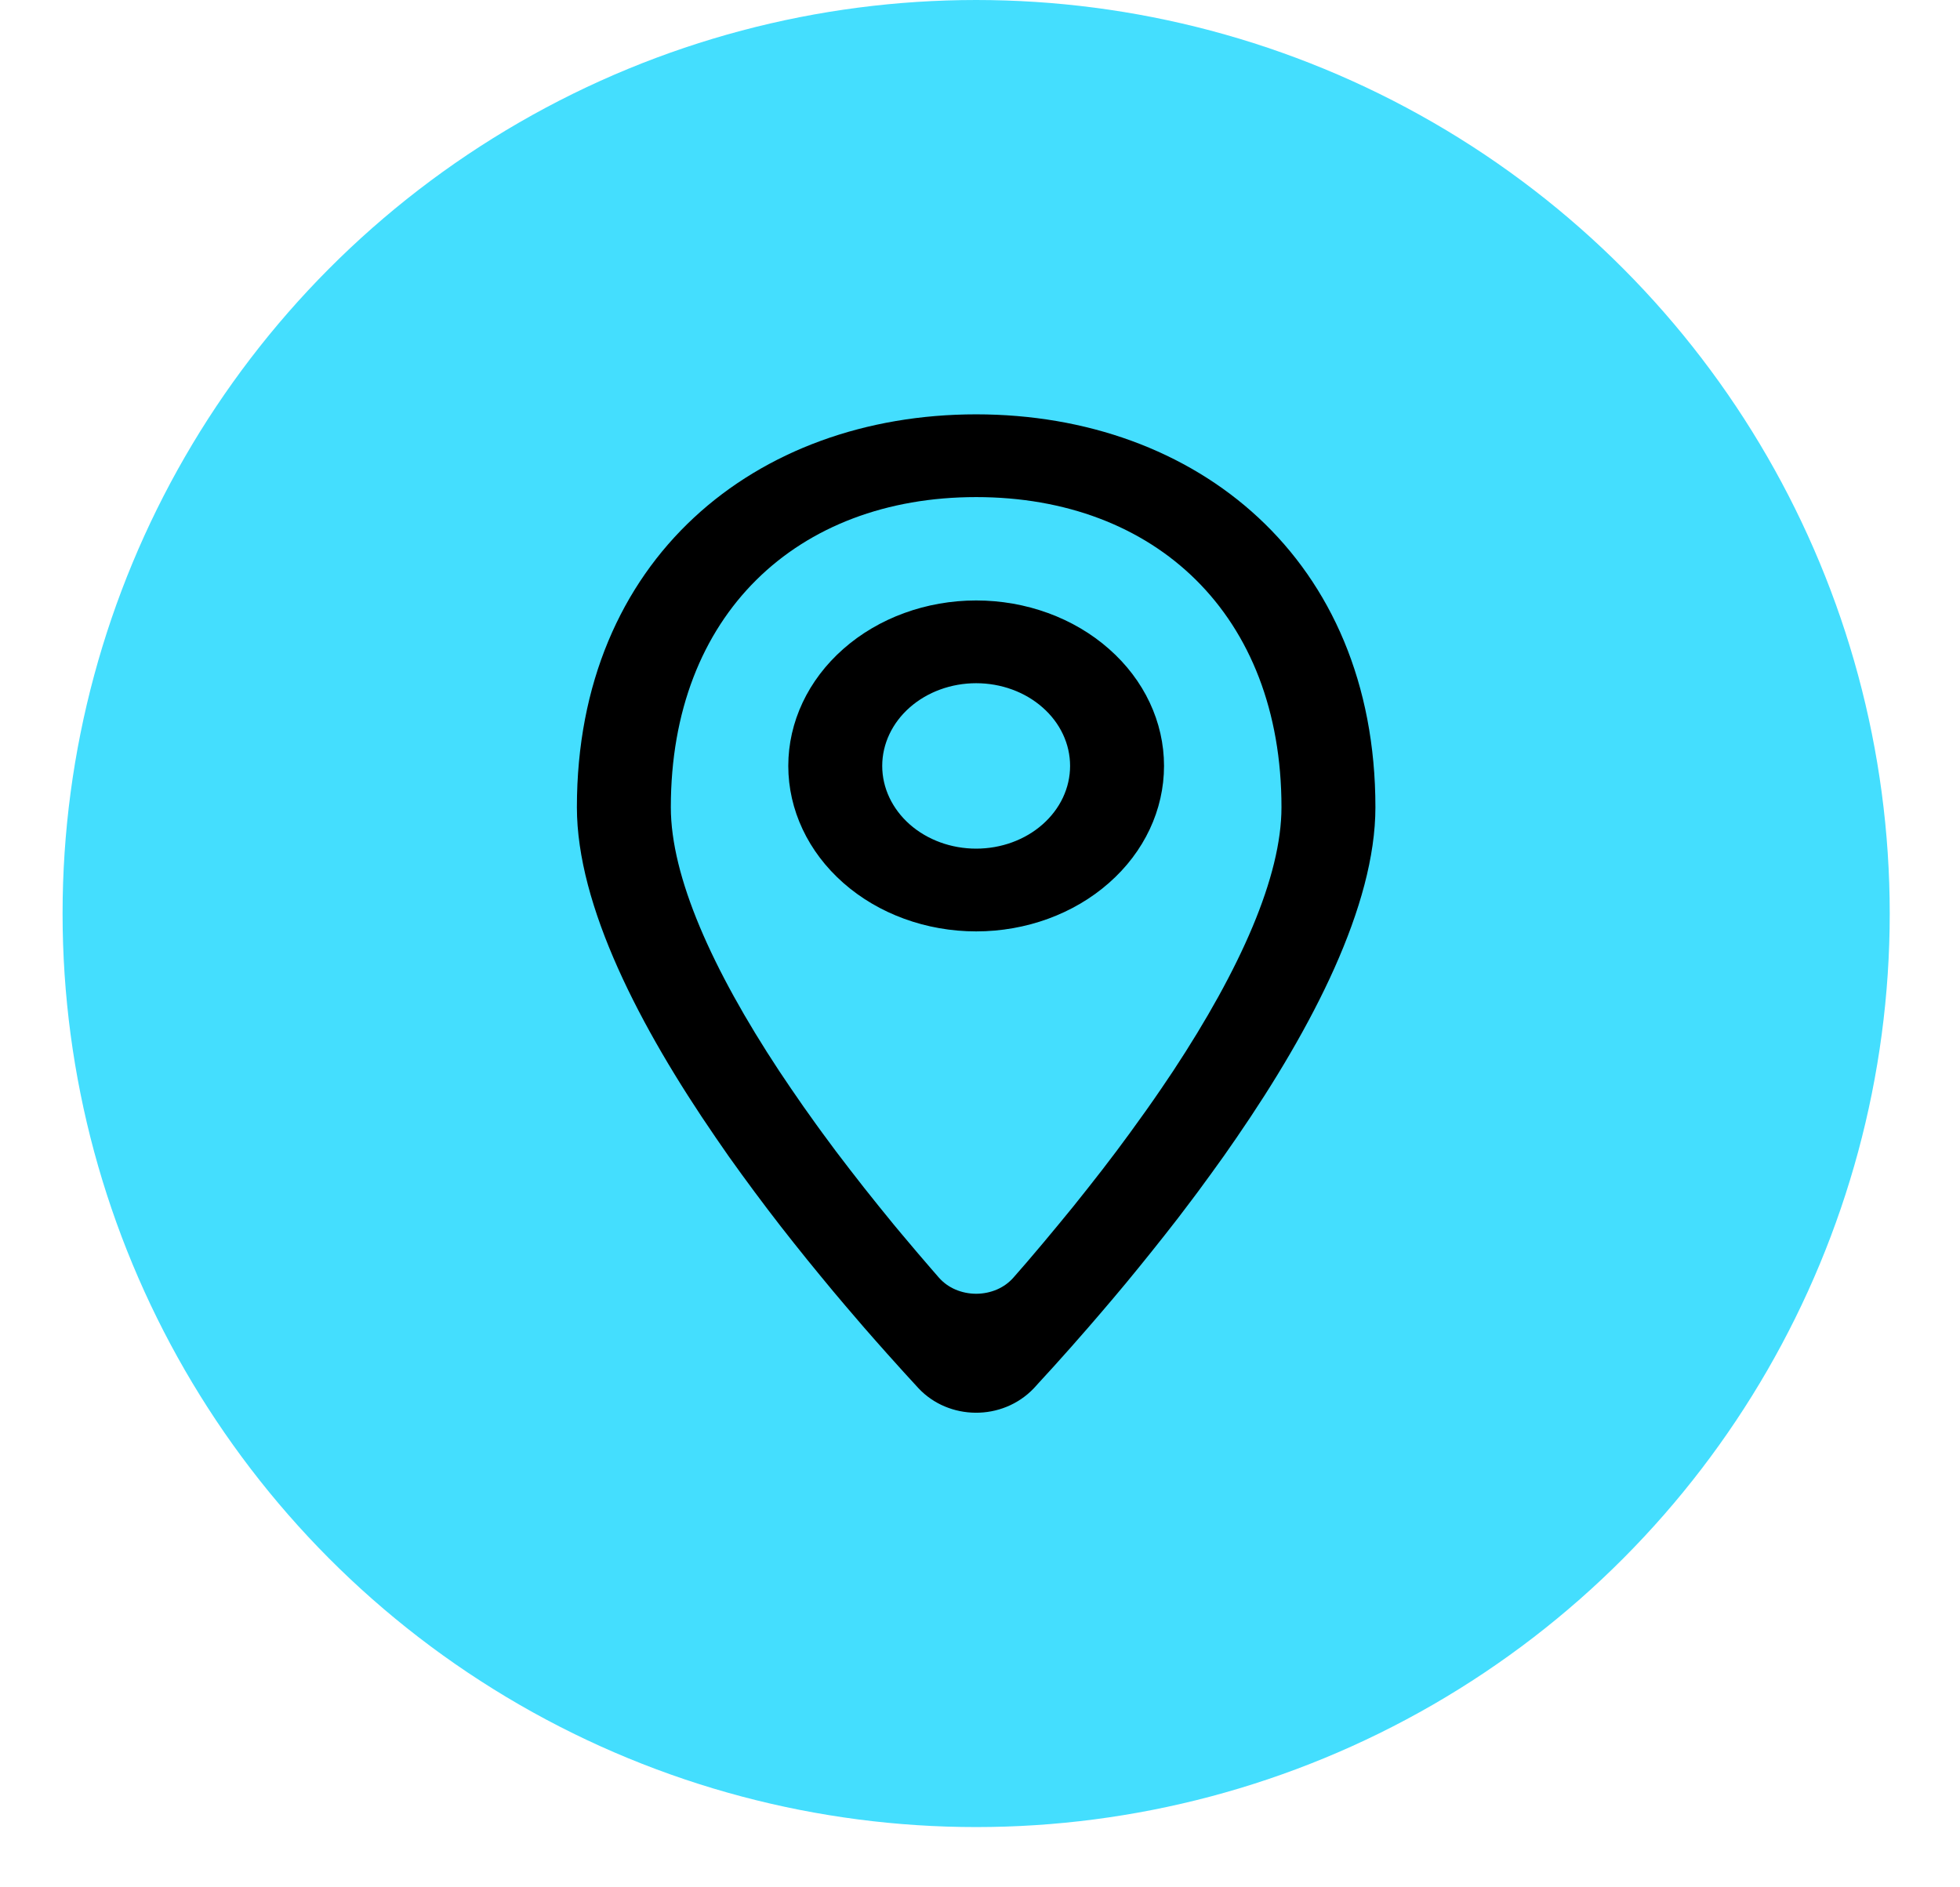
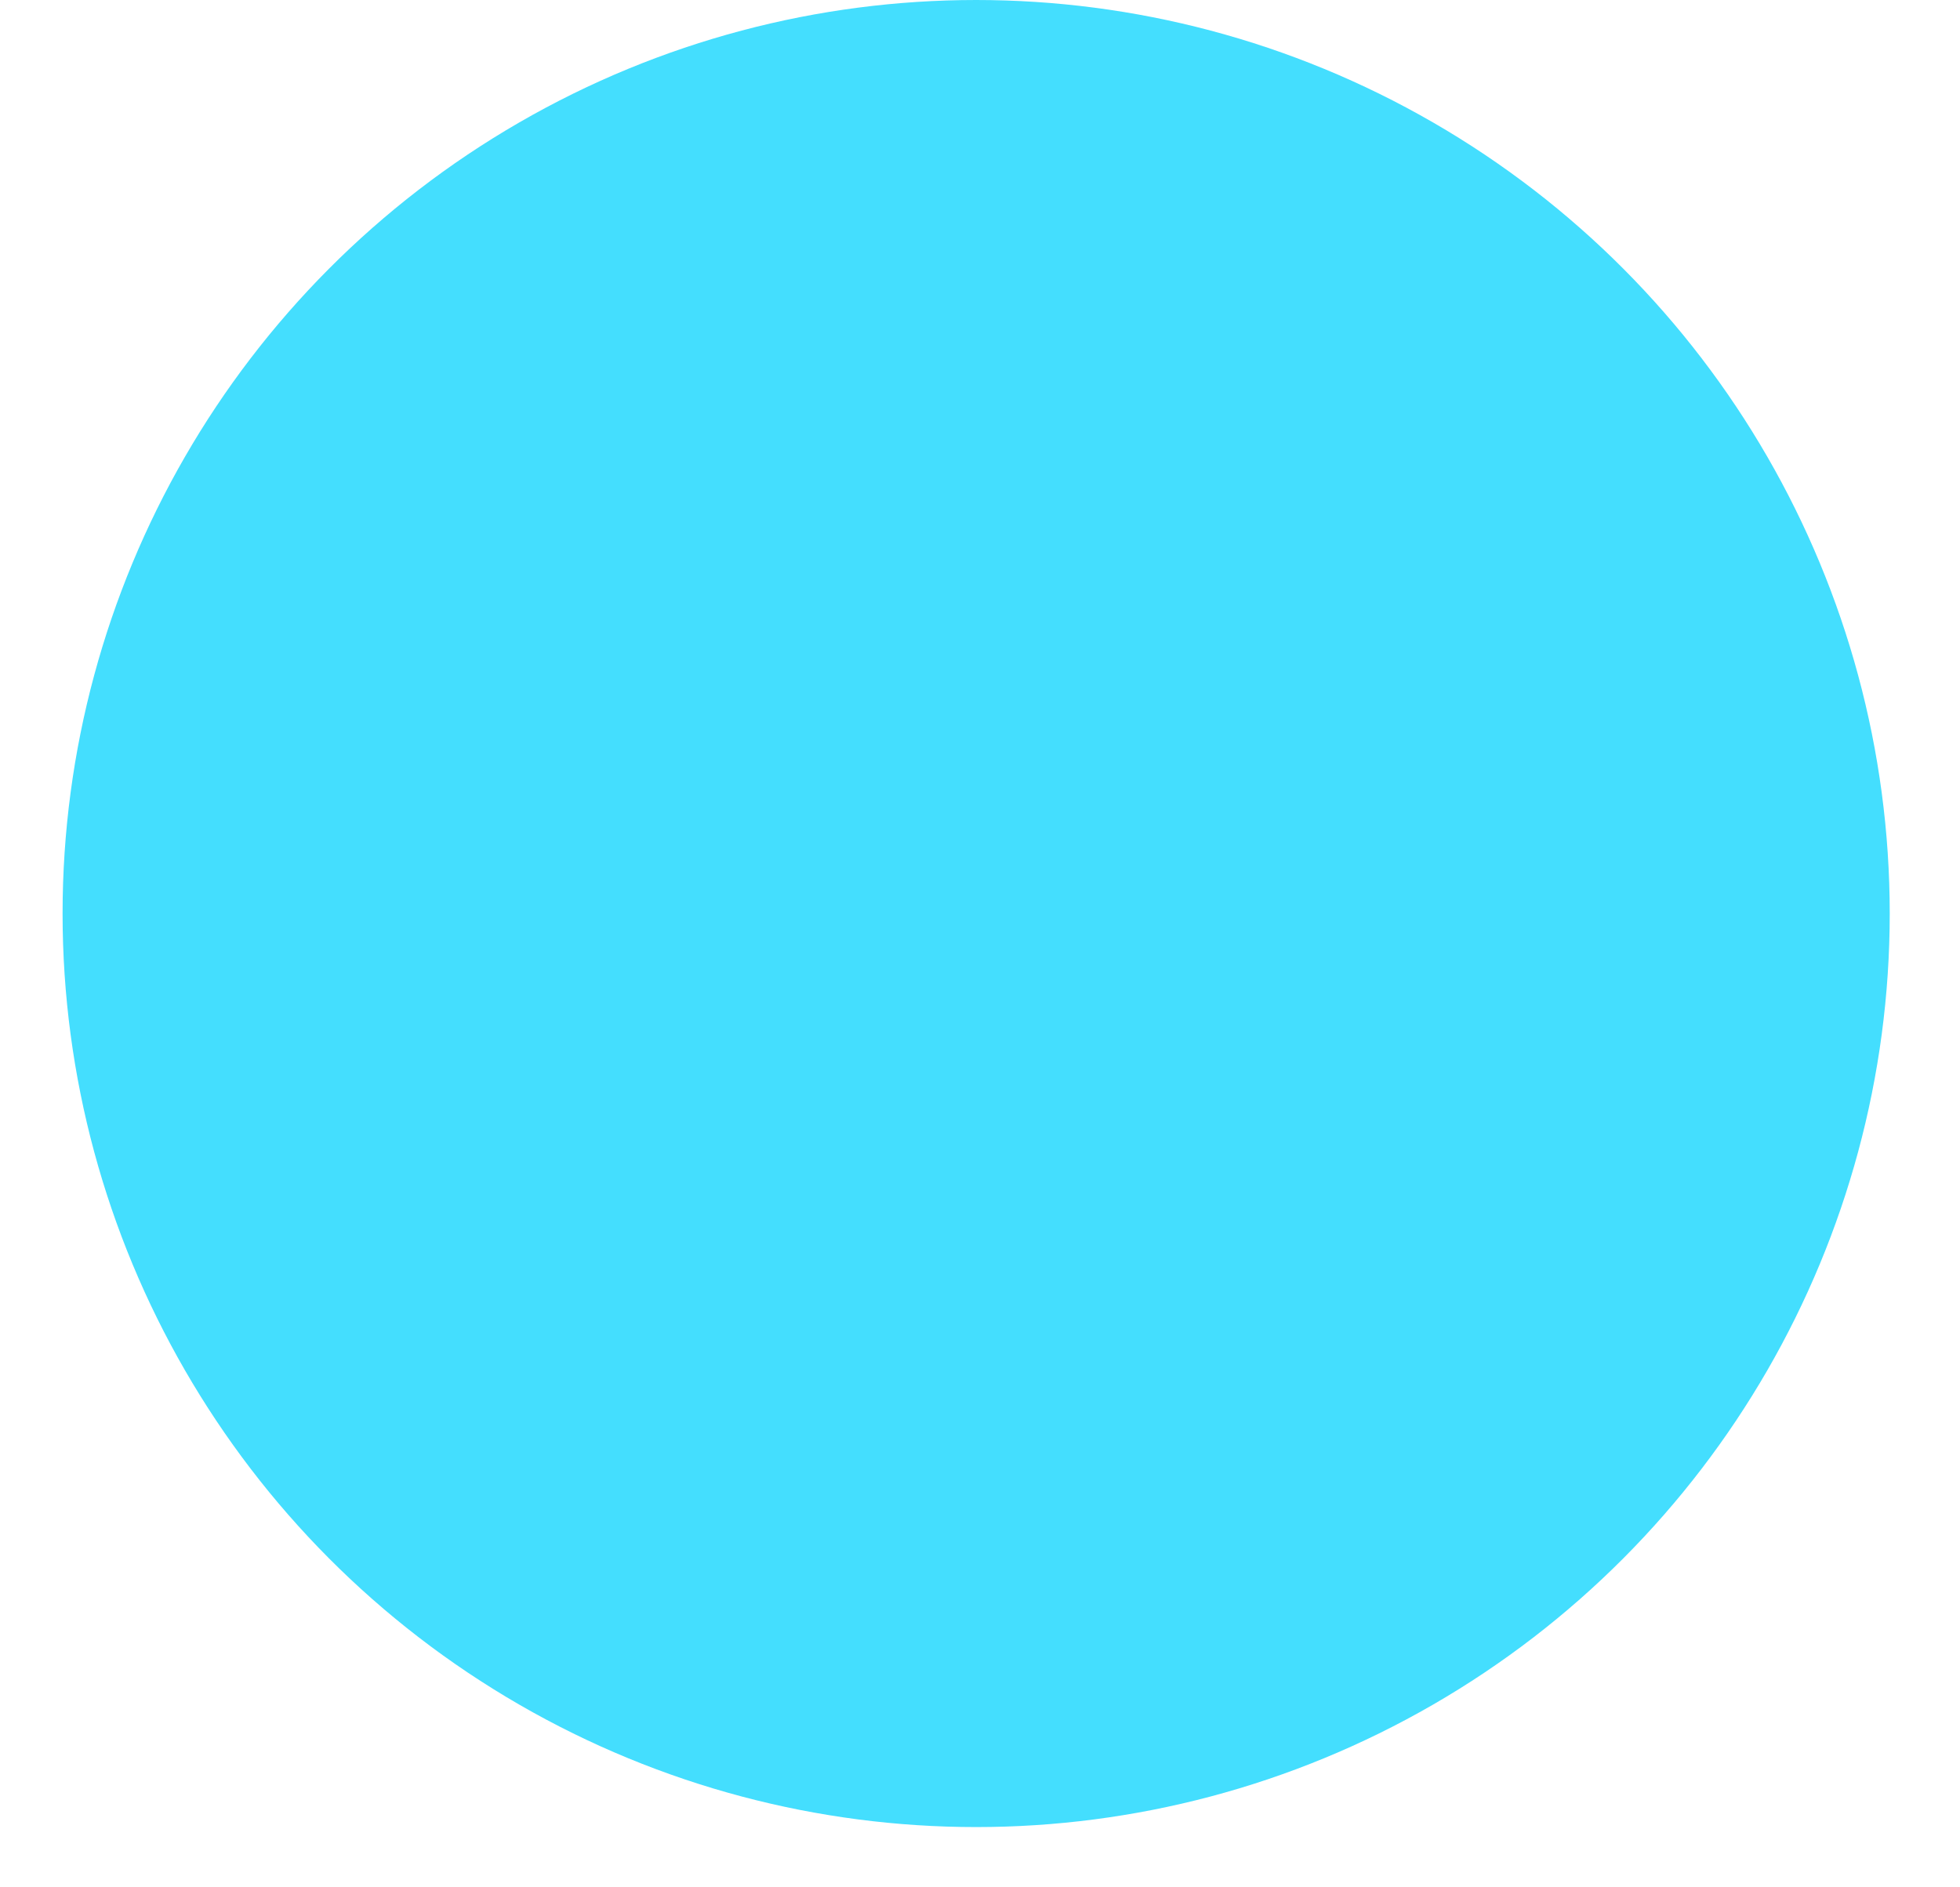
<svg xmlns="http://www.w3.org/2000/svg" width="27" height="26" viewBox="0 0 27 26" fill="none">
  <circle cx="13.447" cy="12.585" r="12.585" fill="#44DEFE" />
-   <path d="M13.447 5.708C16.485 5.708 18.947 7.702 18.947 11.121C18.947 12.479 18.081 14.15 17.035 15.672L16.86 15.924C16.8 16.008 16.741 16.091 16.681 16.173L16.501 16.419L16.41 16.54L16.229 16.779L16.047 17.012L15.865 17.241L15.685 17.464L15.508 17.68L15.332 17.89L15.16 18.092L14.992 18.287L14.75 18.563L14.521 18.819L14.307 19.053L14.241 19.126C13.803 19.583 13.067 19.565 12.654 19.126L12.447 18.9L12.223 18.651L12.065 18.473L11.902 18.287L11.649 17.992L11.475 17.786L11.299 17.573L11.12 17.354L10.939 17.128L10.757 16.897L10.575 16.66C10.515 16.581 10.454 16.5 10.394 16.419L10.214 16.174L10.035 15.925L9.86 15.672C8.814 14.15 7.947 12.479 7.947 11.121C7.947 7.702 10.41 5.708 13.447 5.708ZM13.447 6.848C10.981 6.848 9.241 8.466 9.241 11.121C9.241 12.074 9.806 13.347 10.733 14.753L10.896 14.995L11.065 15.24L11.241 15.487L11.331 15.611L11.516 15.861L11.708 16.112L11.905 16.365L12.108 16.619L12.316 16.875L12.423 17.003L12.639 17.259L12.835 17.487L12.935 17.602C12.996 17.671 13.073 17.727 13.162 17.765C13.251 17.803 13.348 17.823 13.447 17.823C13.546 17.823 13.643 17.803 13.732 17.765C13.821 17.727 13.898 17.671 13.959 17.602L14.143 17.391L14.361 17.134L14.575 16.877L14.784 16.622L14.987 16.367L15.185 16.114C15.25 16.03 15.314 15.946 15.377 15.862L15.562 15.612C15.714 15.404 15.86 15.199 15.998 14.996L16.161 14.754C17.089 13.346 17.653 12.074 17.653 11.121C17.653 8.466 15.913 6.848 13.447 6.848ZM13.447 8.272C14.134 8.272 14.792 8.512 15.277 8.94C15.763 9.367 16.035 9.947 16.035 10.551C16.035 11.156 15.763 11.736 15.277 12.163C14.792 12.591 14.134 12.831 13.447 12.831C12.761 12.831 12.102 12.591 11.617 12.163C11.132 11.736 10.859 11.156 10.859 10.551C10.859 9.947 11.132 9.367 11.617 8.94C12.102 8.512 12.761 8.272 13.447 8.272ZM13.447 9.412C13.104 9.412 12.775 9.532 12.532 9.746C12.29 9.959 12.153 10.249 12.153 10.551C12.153 10.854 12.29 11.143 12.532 11.357C12.775 11.571 13.104 11.691 13.447 11.691C13.79 11.691 14.12 11.571 14.362 11.357C14.605 11.143 14.741 10.854 14.741 10.551C14.741 10.249 14.605 9.959 14.362 9.746C14.12 9.532 13.79 9.412 13.447 9.412Z" fill="black" />
</svg>